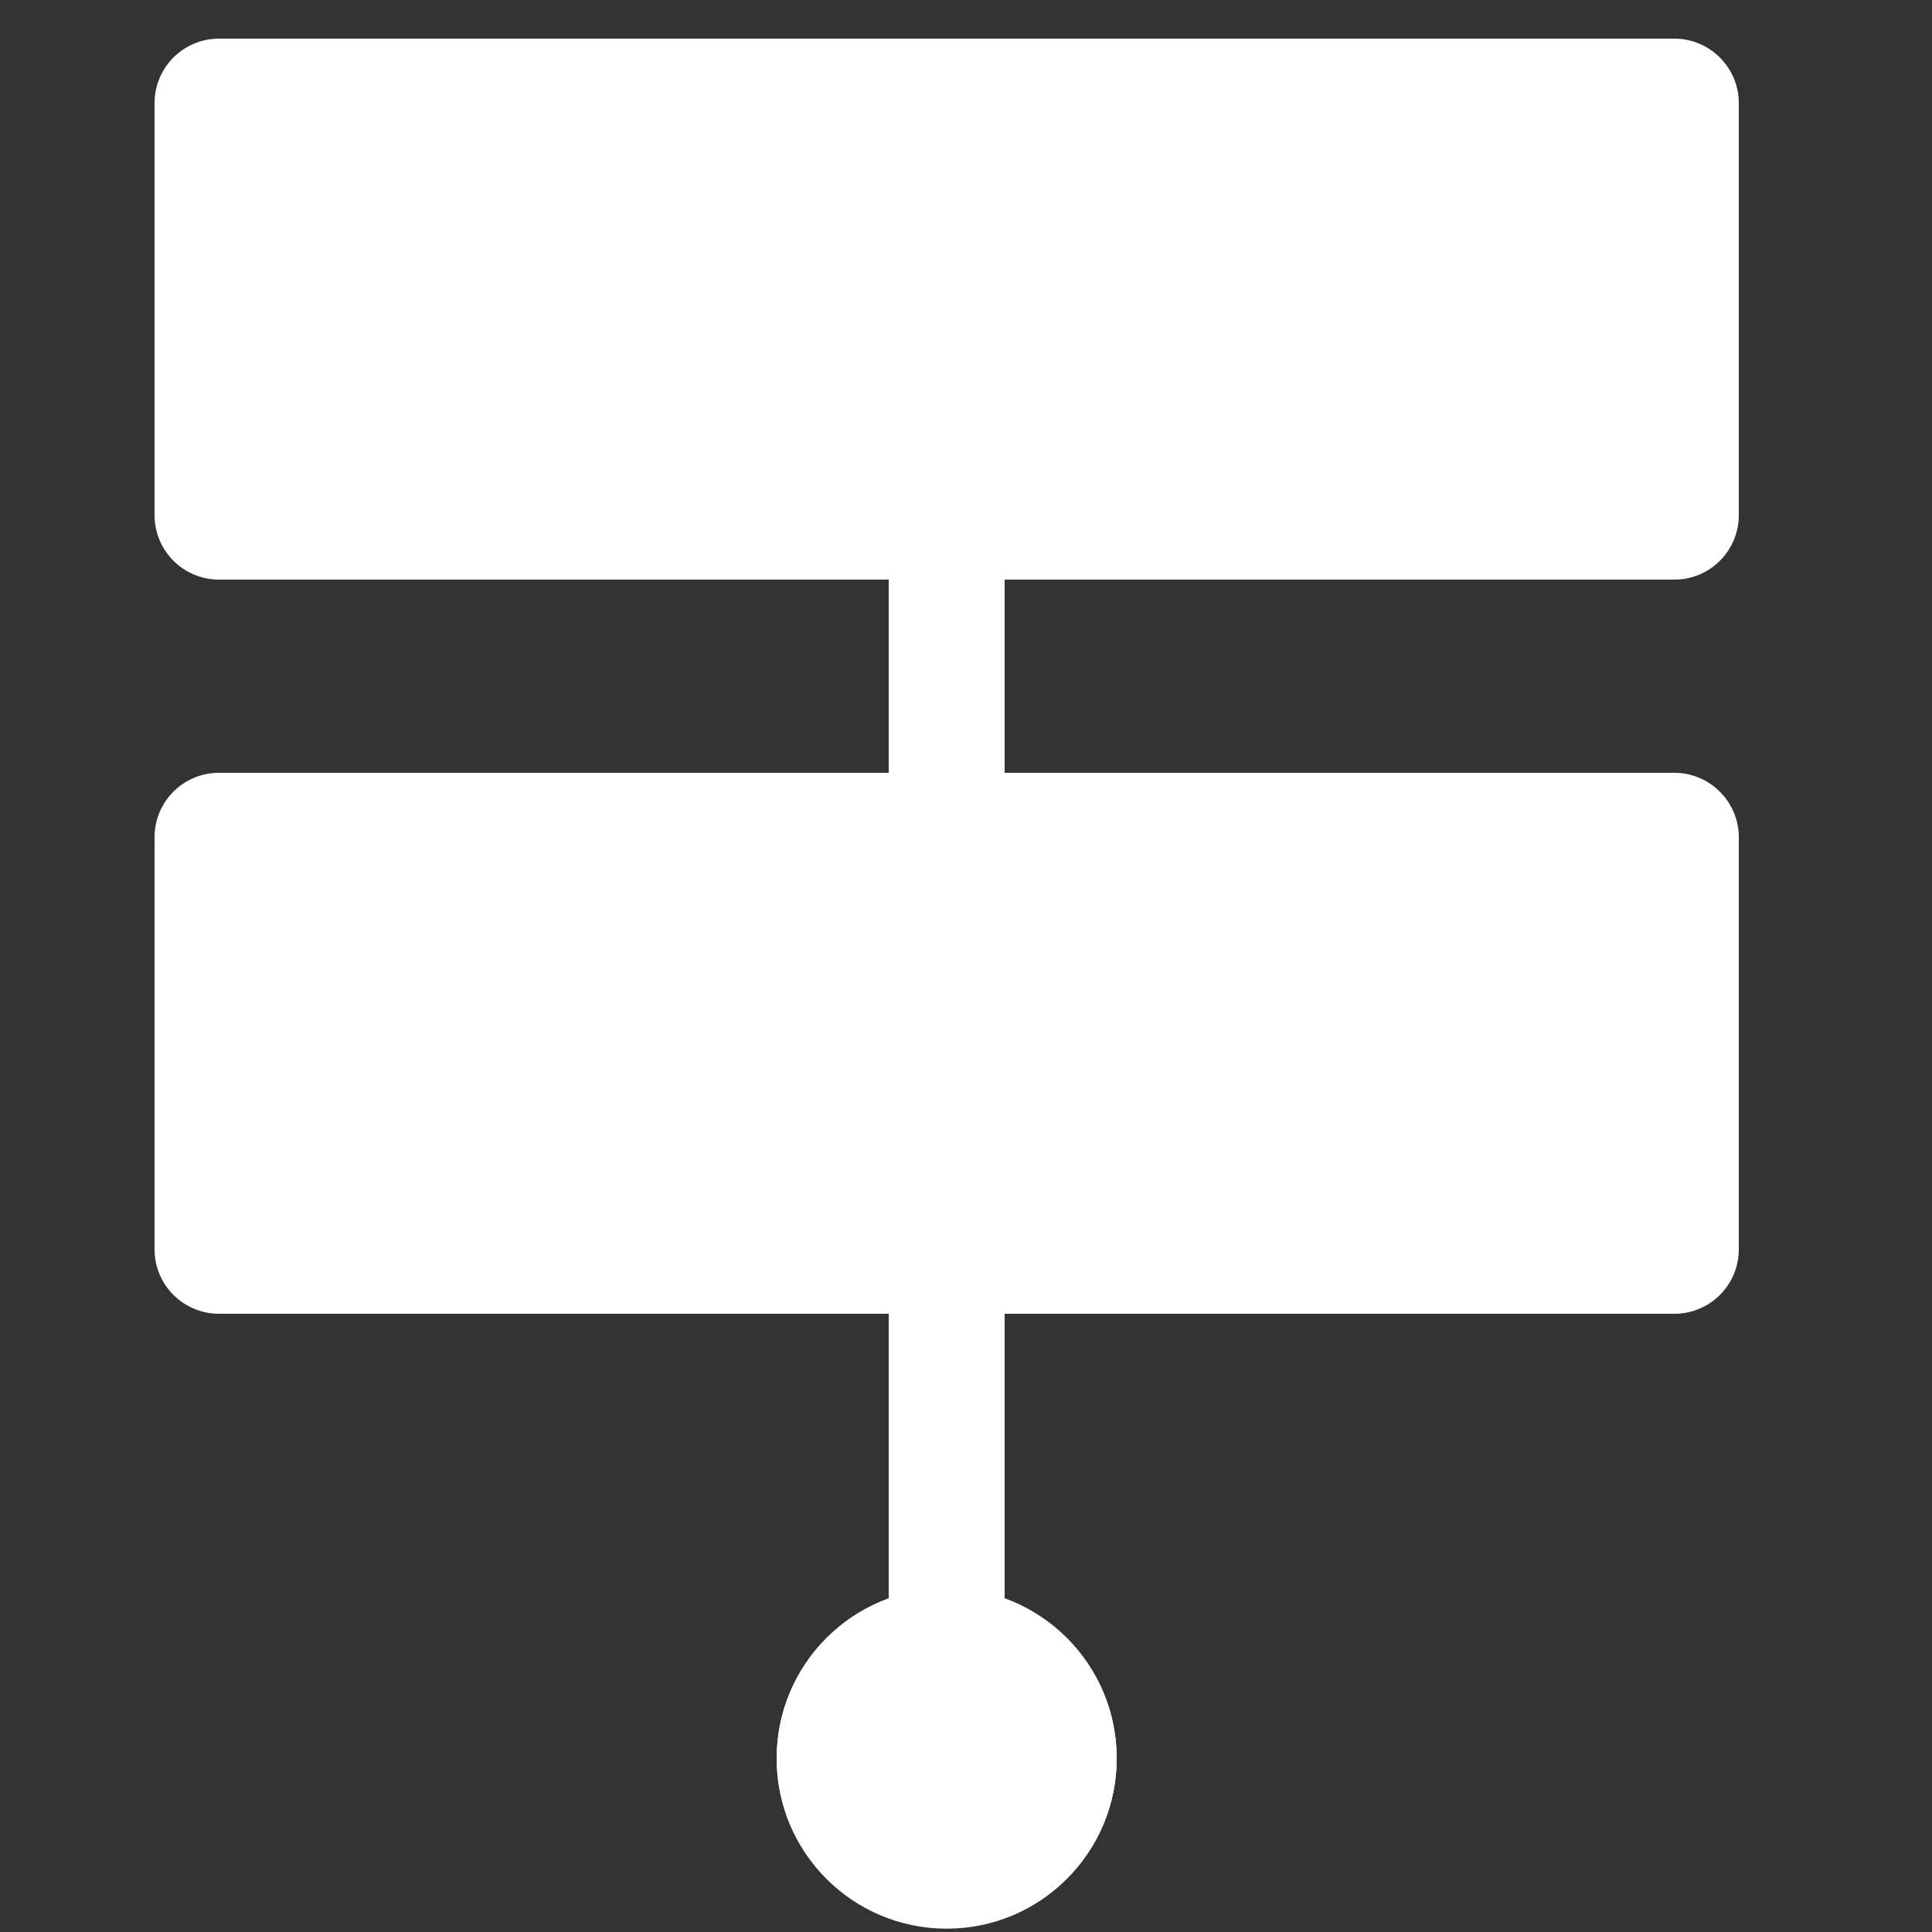
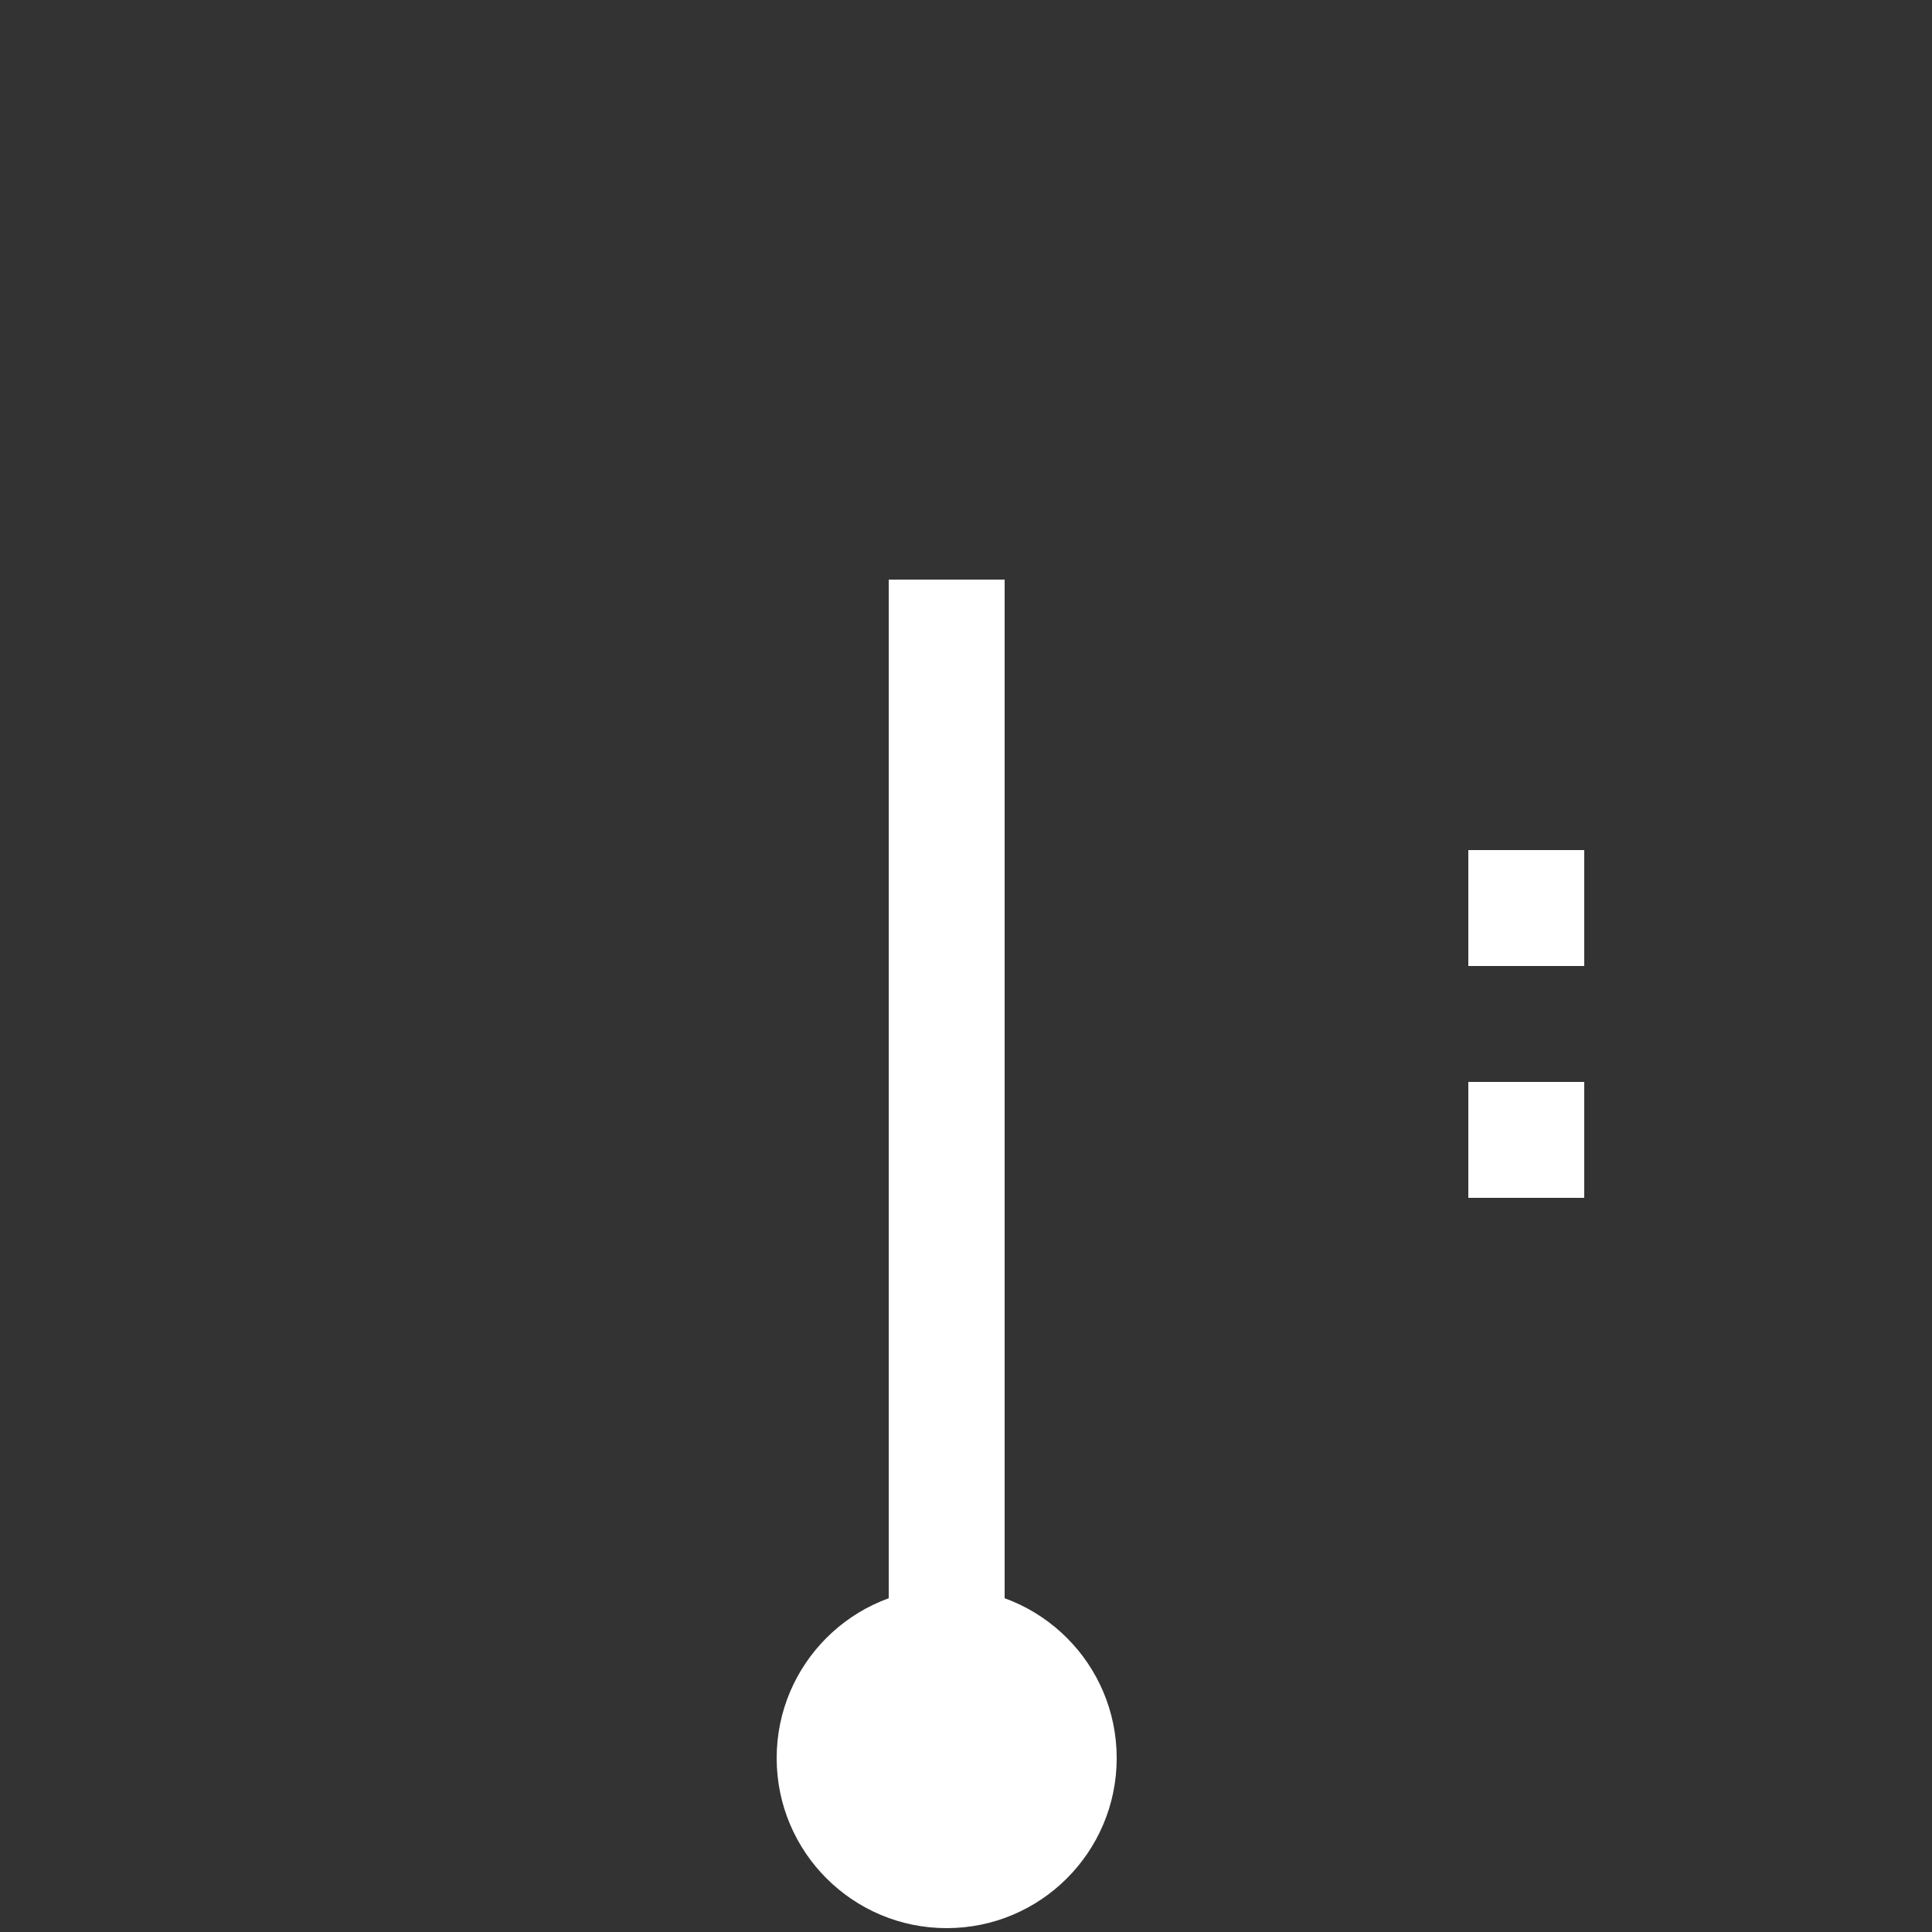
<svg xmlns="http://www.w3.org/2000/svg" xmlns:ns1="http://schemas.microsoft.com/visio/2003/SVGExtensions/" width="0.521in" height="0.521in" viewBox="0 0 50 50" xml:space="preserve" color-interpolation-filters="sRGB" class="st2">
  <rect x="0" y="0" width="50" height="50" fill="#333333" stroke="none" />
  <ns1:documentProperties ns1:langID="1033" ns1:viewMarkup="false" />
  <style type="text/css">
	
		.st1 {fill:#FFFFFF;stroke:none;stroke-linecap:butt;stroke-width:0.75}
		.st2 {fill:none;fill-rule:evenodd;font-size:12px;overflow:visible;stroke-linecap:square;stroke-miterlimit:3}
	
	</style>
  <g>
    <path fill="#ffffff" d="M 23 15 h 3 v 28 h -3 Z" />
-     <path fill="#ffffff" d="M 43.333 1 H 5.667 C 4.746 1 4 1.746 4 2.667 v 10.667 C 4 14.254 4.746 15 5.667 15 h 37.667 c 0.92 0 1.666 -0.746 1.666 -1.667 V 2.667 C 45 1.75 44.25 1 43.333 1 Z" />
-     <path fill="#ffffff" d="M 38 3 h 3 v 3 h -3 Z m 0 6 h 3 v 3 h -3 Z" />
-     <path fill="#ffffff" d="M 43.333 20 H 5.667 C 4.746 20 4 20.746 4 21.667 v 10.667 C 4 33.254 4.746 34 5.667 34 h 37.667 c 0.92 0 1.666 -0.746 1.666 -1.667 V 21.667 C 45 20.75 44.25 20 43.333 20 Z" />
    <path fill="#ffffff" d="M 38 22 h 3 v 3 h -3 Z m 0 6 h 3 v 3 h -3 Z" />
-     <circle fill="#ffffff" cx="24.5" cy="45.514" r="4.4" />
    <circle fill="#ffffff" cx="24.5" cy="45.5" r="4.4" />
  </g>
</svg>